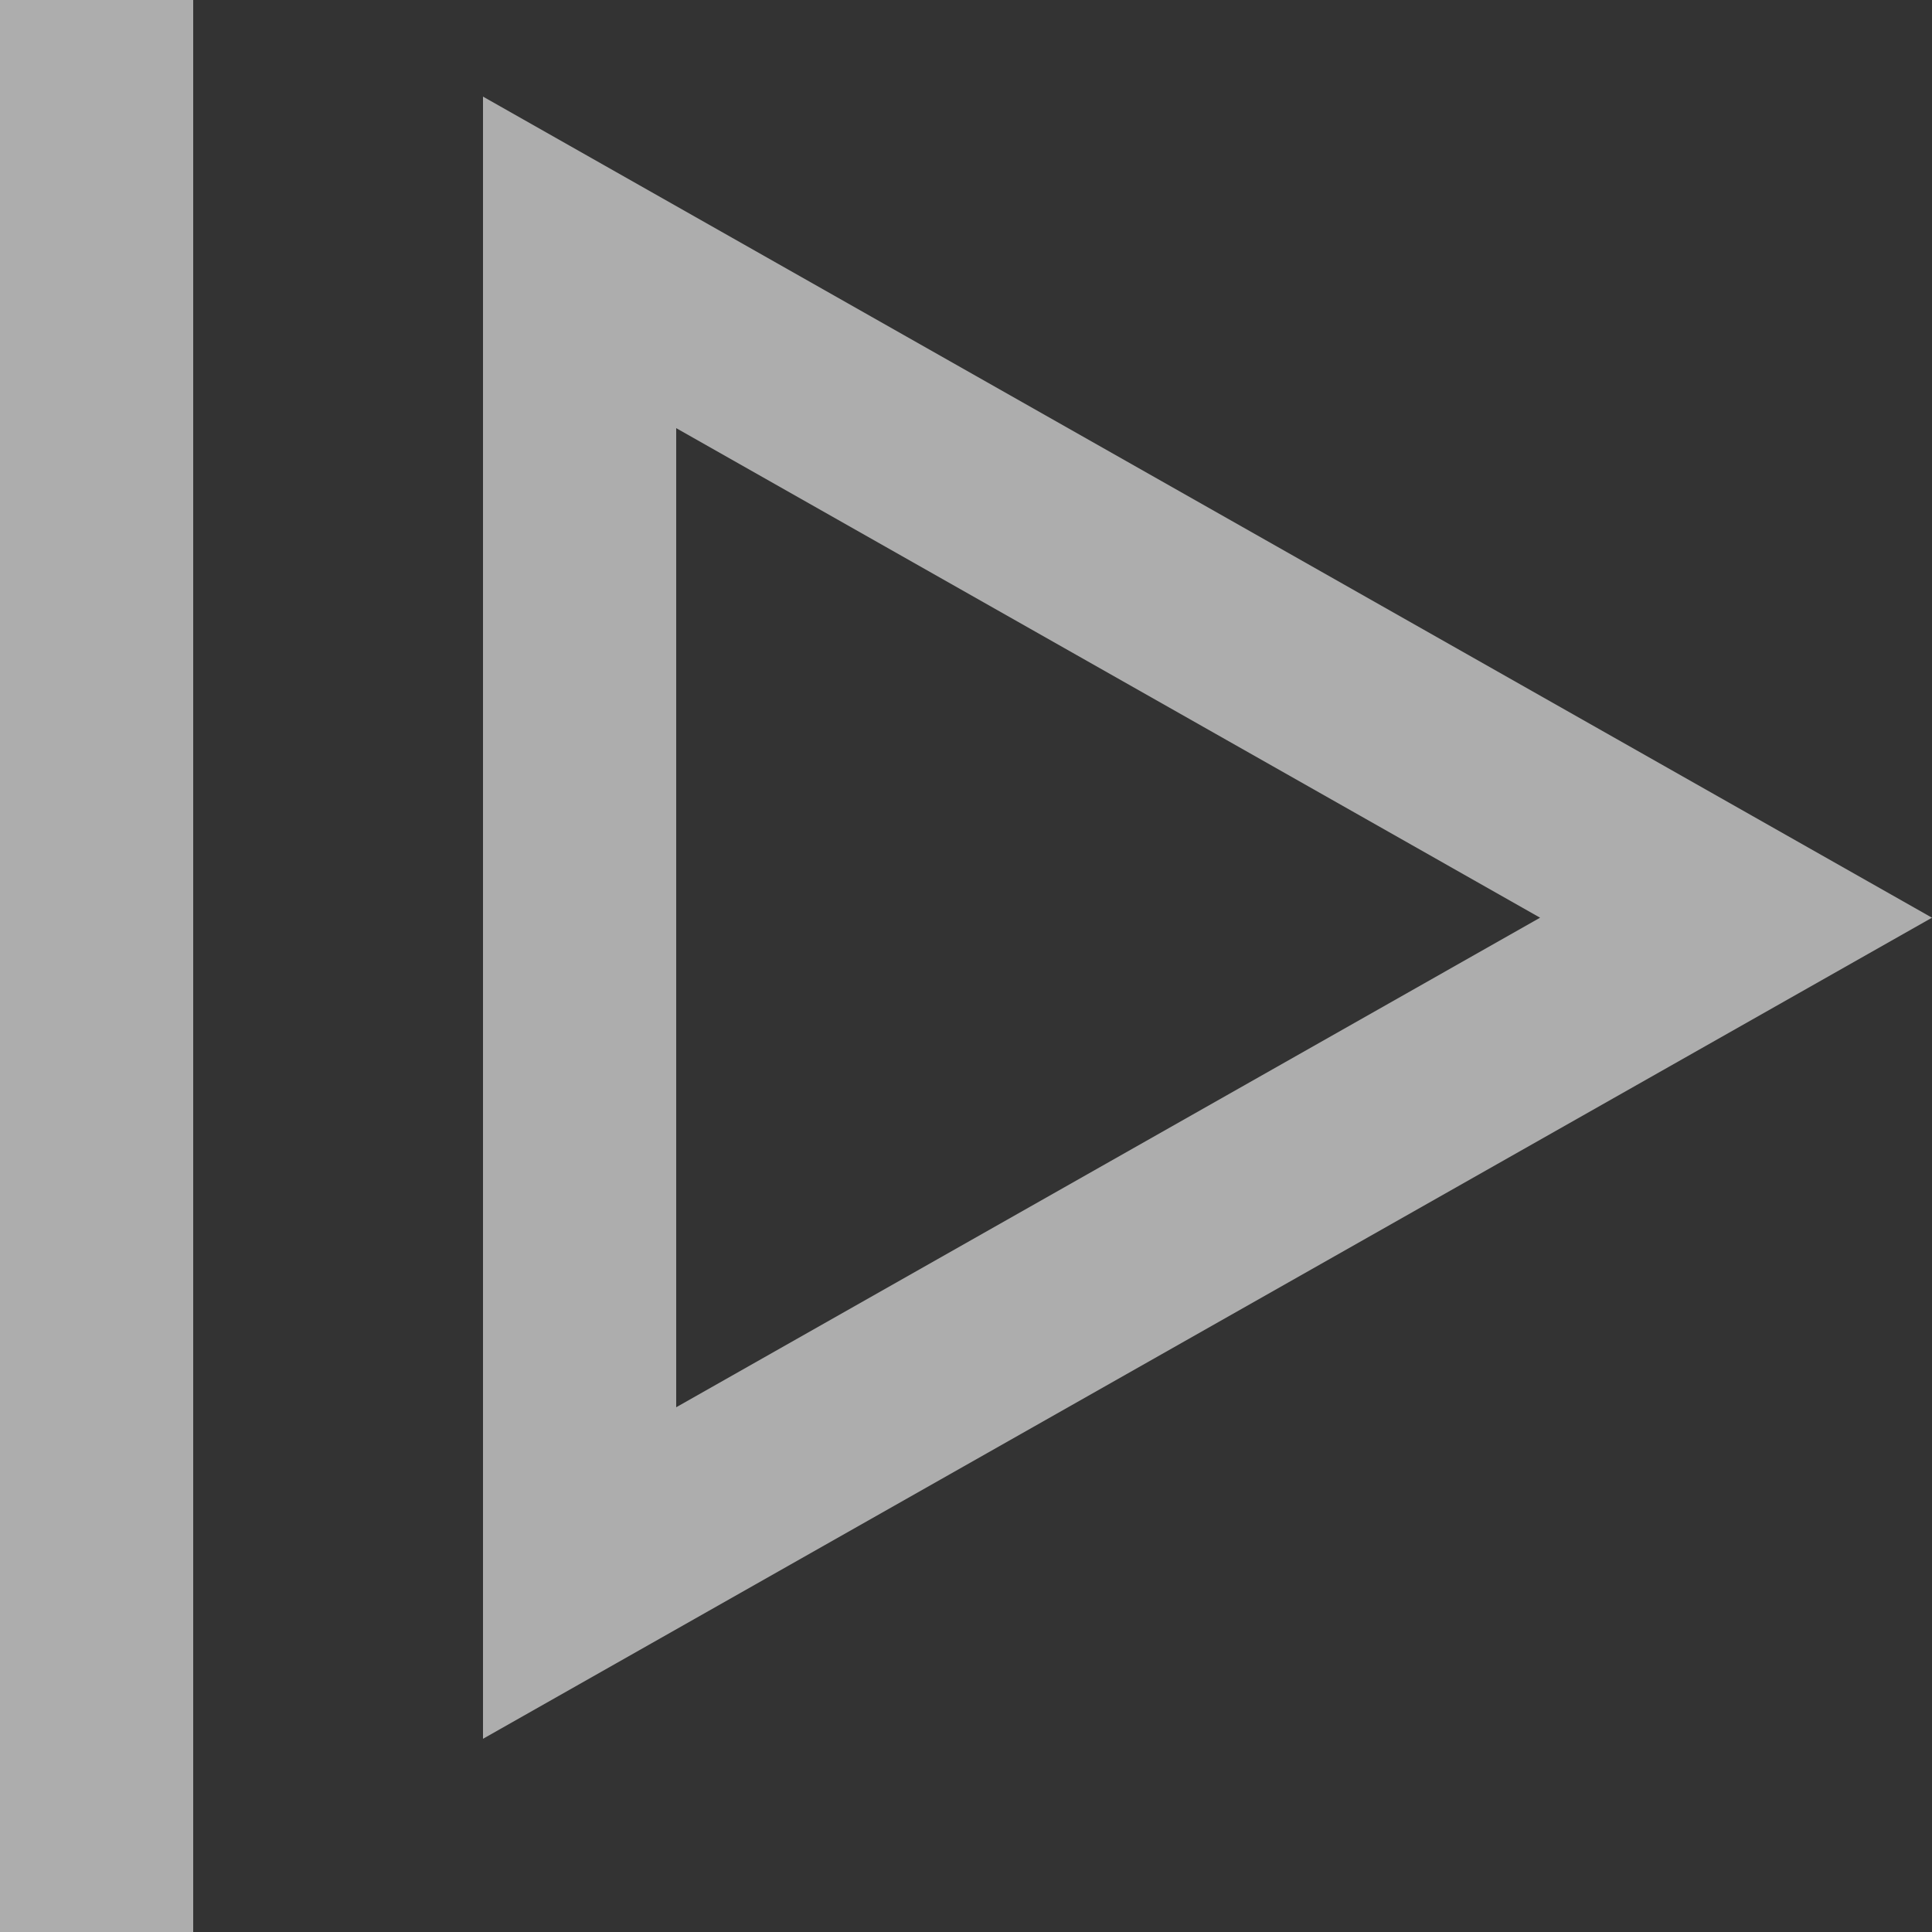
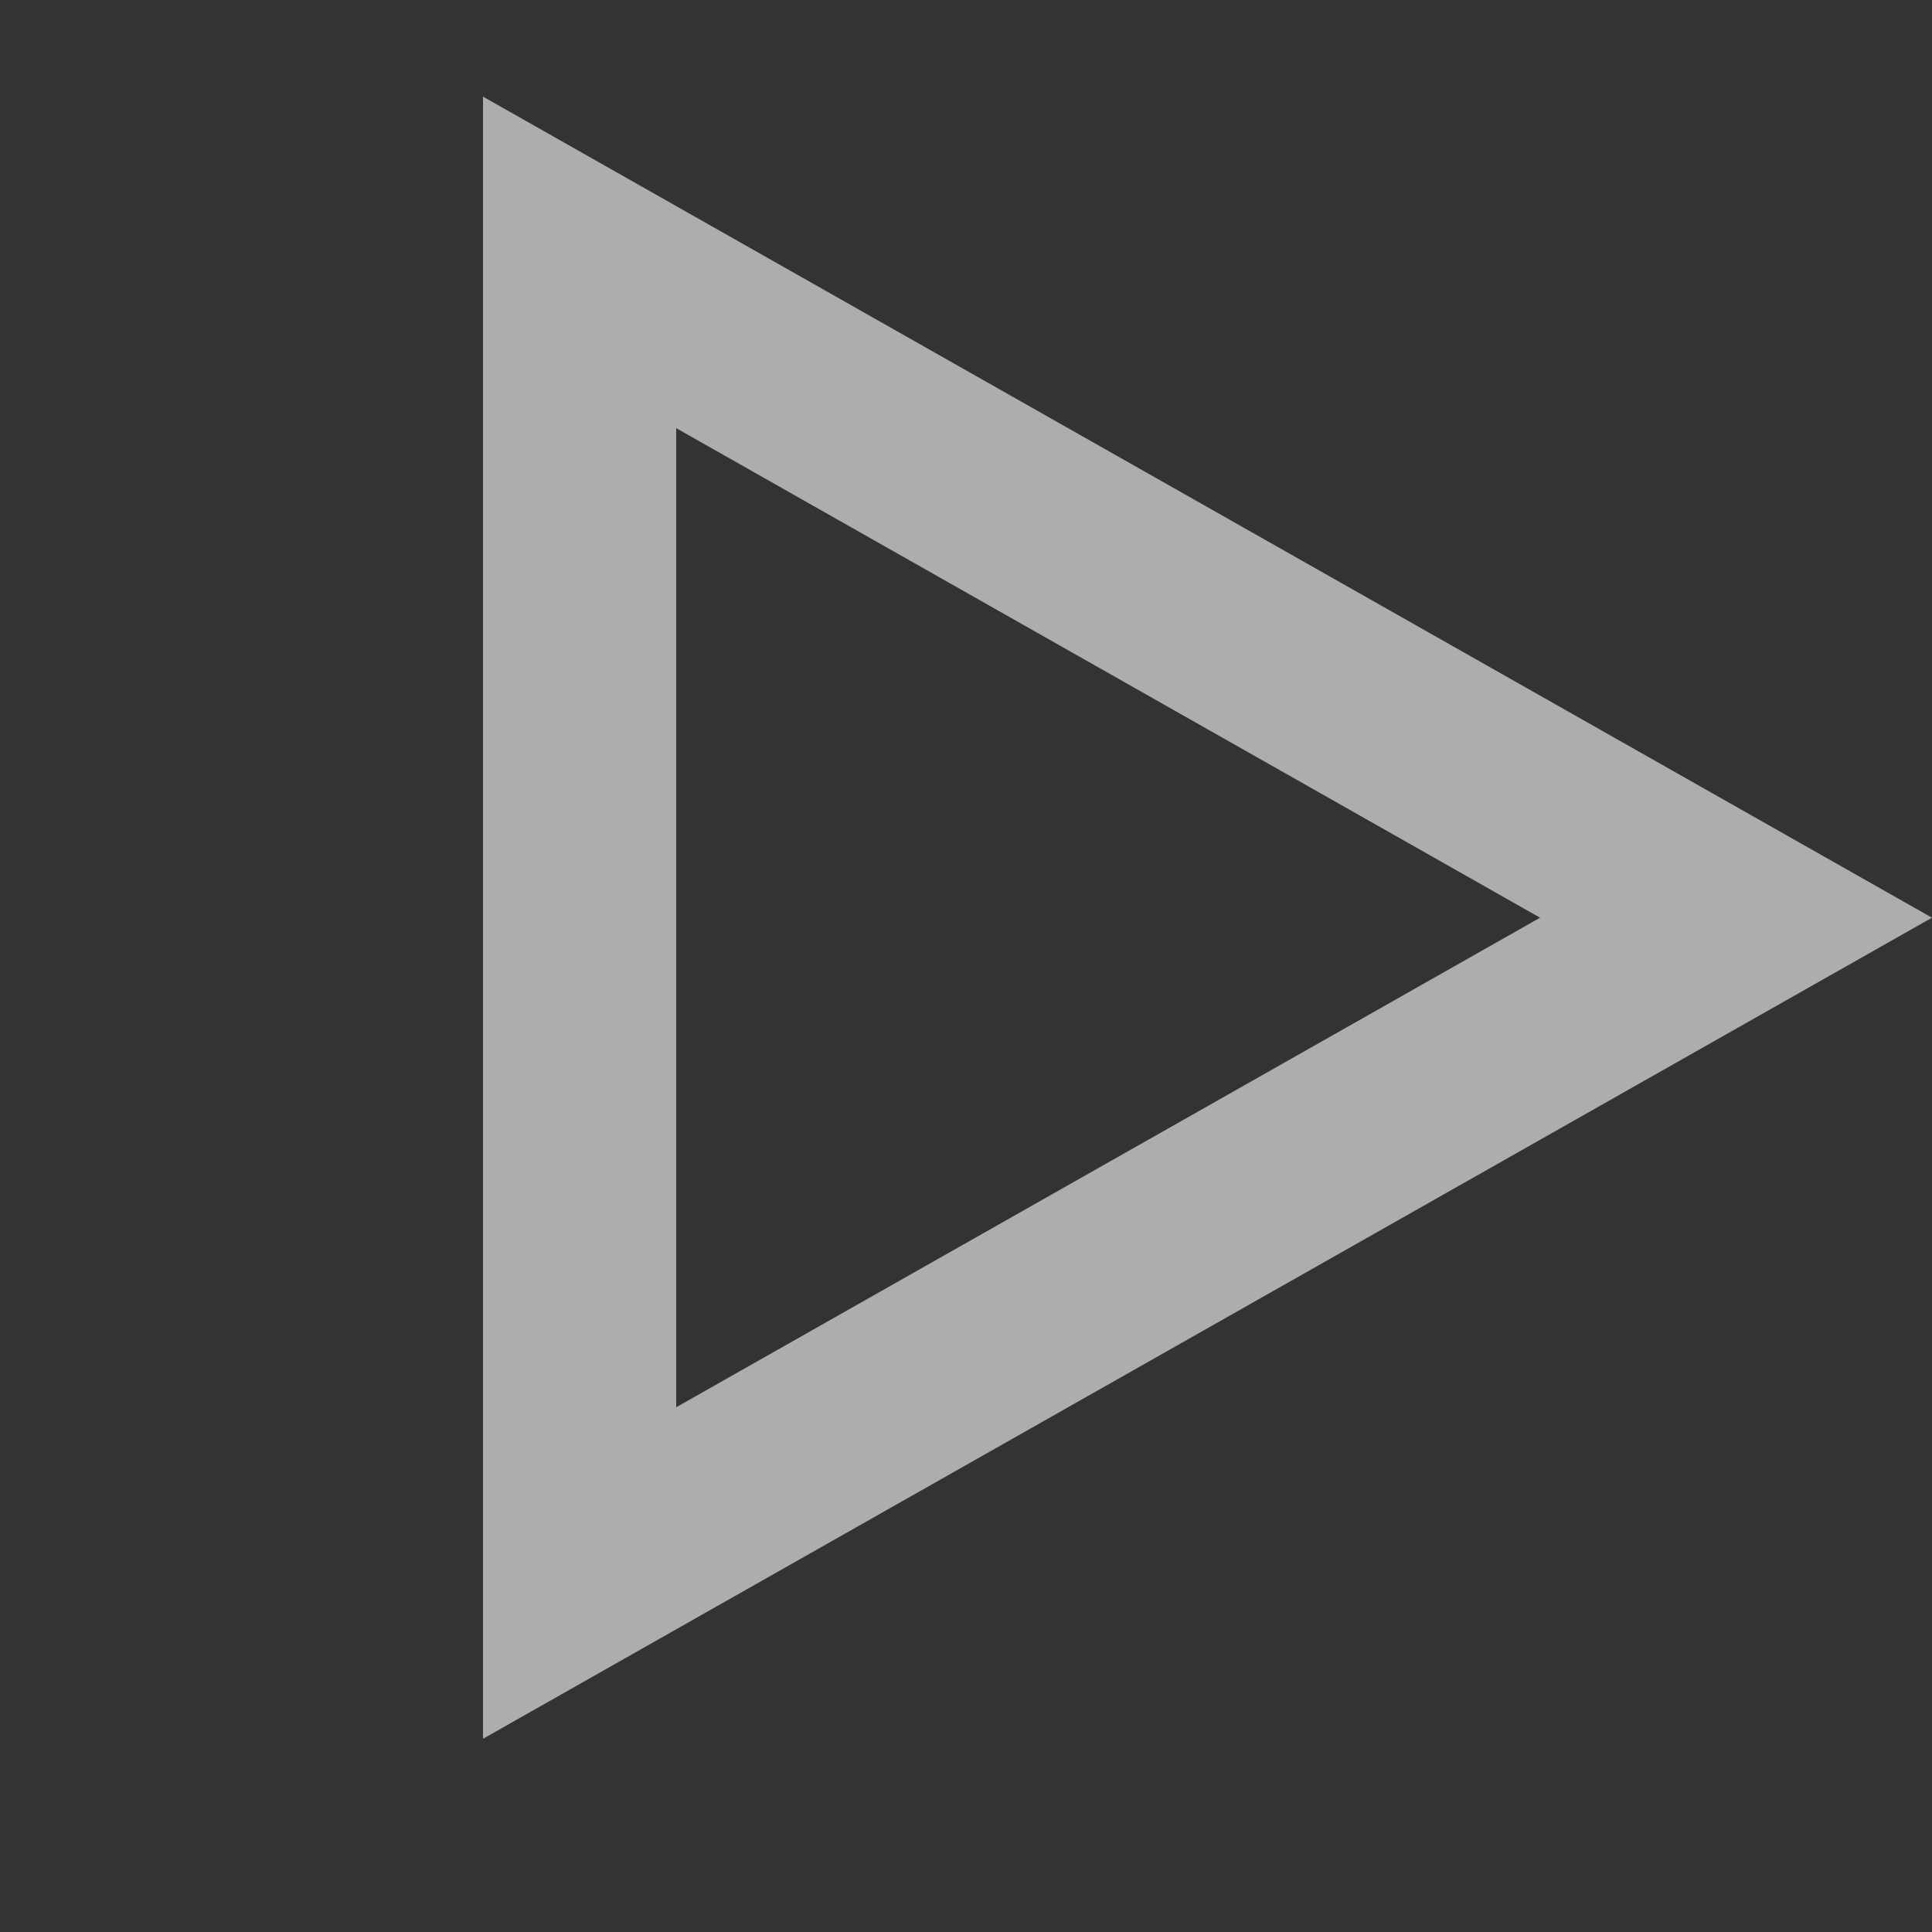
<svg xmlns="http://www.w3.org/2000/svg" width="20" height="20" viewBox="0 0 20 20" fill="none">
  <rect x="0" y="0" width="20" height="20" fill="#333333" stroke="none" />
-   <rect x="2" width="20" height="2" transform="rotate(90 2 0)" fill="white" fill-opacity="0.6" />
-   <path fill-rule="evenodd" clip-rule="evenodd" d="M20 9.5L5 1L5 18L20 9.5ZM15.943 9.5L7 4.432L7 14.568L15.943 9.5Z" fill="white" fill-opacity="0.6" />
+   <path fill-rule="evenodd" clip-rule="evenodd" d="M20 9.5L5 1L5 18L20 9.5M15.943 9.5L7 4.432L7 14.568L15.943 9.5Z" fill="white" fill-opacity="0.6" />
</svg>